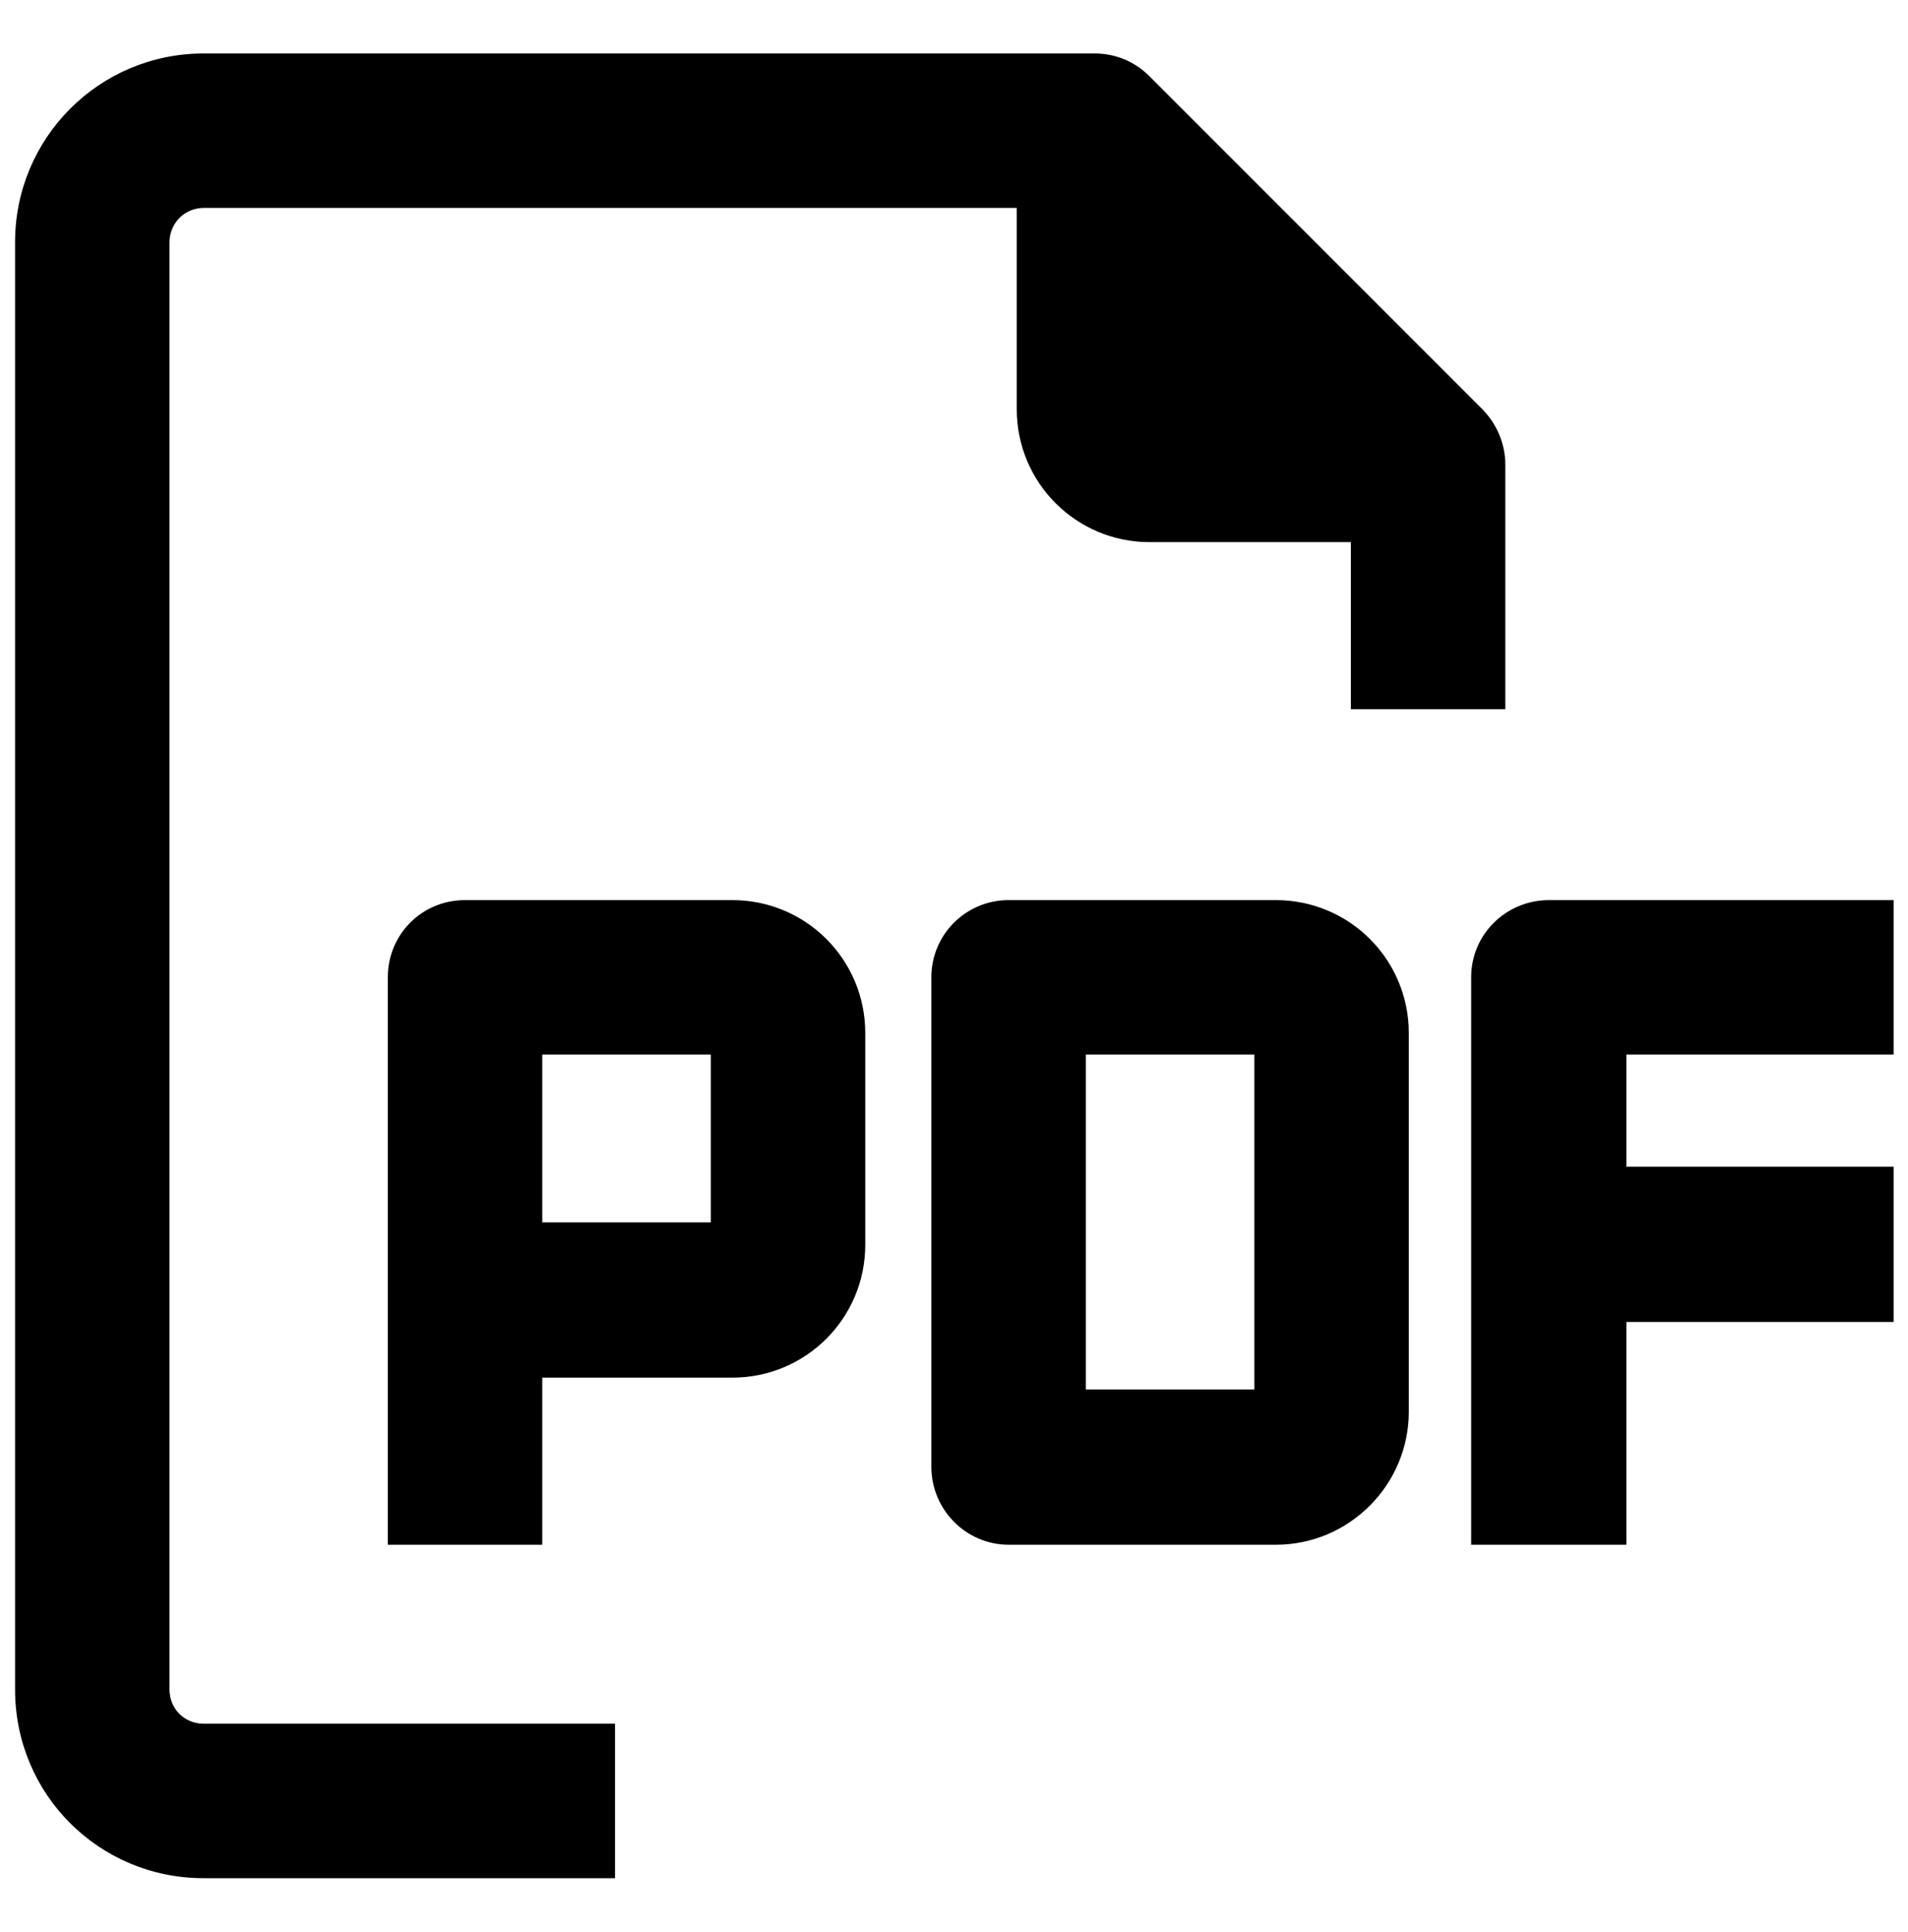
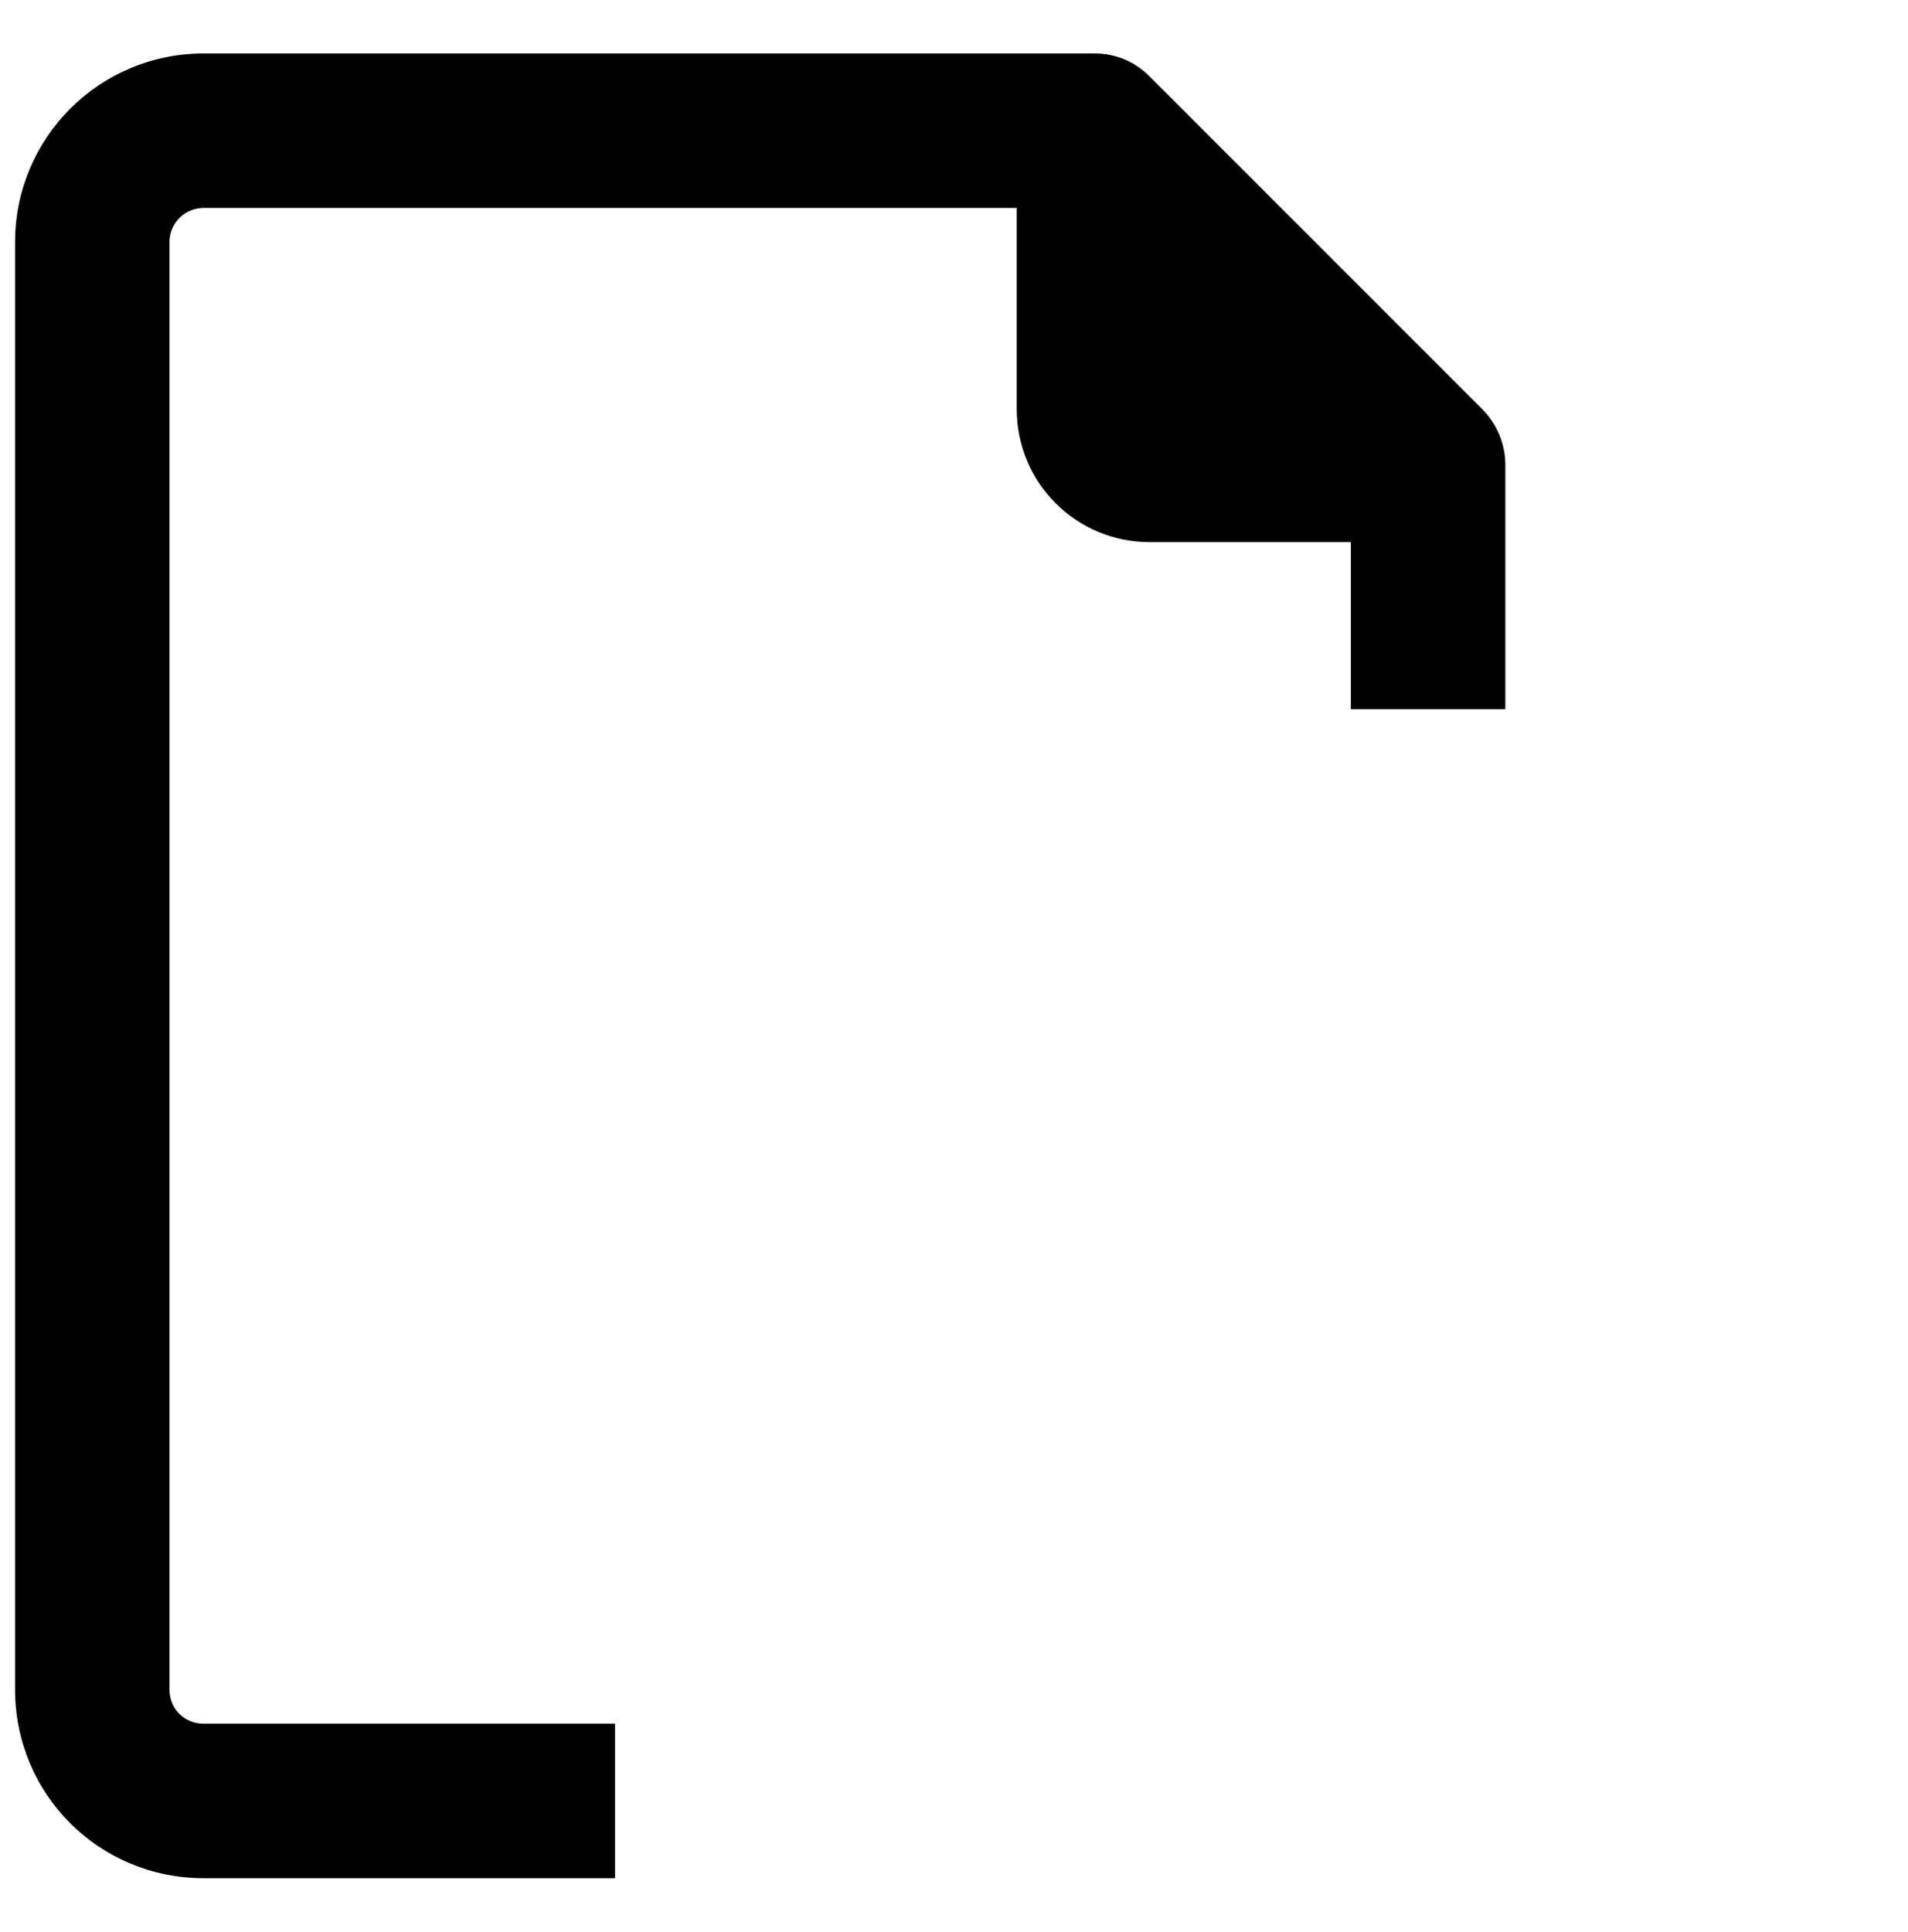
<svg xmlns="http://www.w3.org/2000/svg" xml:space="preserve" width="25.694mm" height="26.008mm" style="shape-rendering:geometricPrecision; text-rendering:geometricPrecision; image-rendering:optimizeQuality; fill-rule:evenodd; clip-rule:evenodd" viewBox="0 0 2569 2601">
  <defs>
    <style type="text/css">  .fil0 {fill:black}  </style>
  </defs>
  <g id="Слой_x0020_1">
    <g id="_2628604830208">
      <g id="_2729533499584">
-         <path class="fil0" d="M1689 1871l0 -451 -227 0 0 451 227 0zm-732 -225l0 -226 -227 0 0 226 227 0zm761 -434c99,0 179,80 179,179l0 510c0,98 -80,179 -179,179l-360 0c-57,0 -104,-47 -104,-105l0 -659c0,-58 47,-104 104,-104l360 0zm472 208l0 151 360 0 0 209 -360 0 0 300 -209 0 0 -764c0,-58 47,-104 105,-104l464 0 0 208 -360 0 0 0zm-1460 435l0 225 -208 0 0 -764c0,-58 46,-104 104,-104l360 0c99,0 179,80 179,179l0 285c0,99 -80,179 -179,179l-256 0 0 0z" />
        <path class="fil0" d="M1819 730l-271 0c-99,0 -179,-80 -179,-179l0 -271 -1095 0c-26,0 -46,21 -46,46l0 1949c0,26 20,46 46,46l554 0 0 208 -554 0c-141,0 -254,-113 -254,-254l0 -1949c0,-140 113,-254 254,-254l1200 0c28,0 54,11 73,30l450 450c19,20 30,46 30,74l0 329 -208 0 0 -225 0 0z" />
      </g>
    </g>
  </g>
</svg>